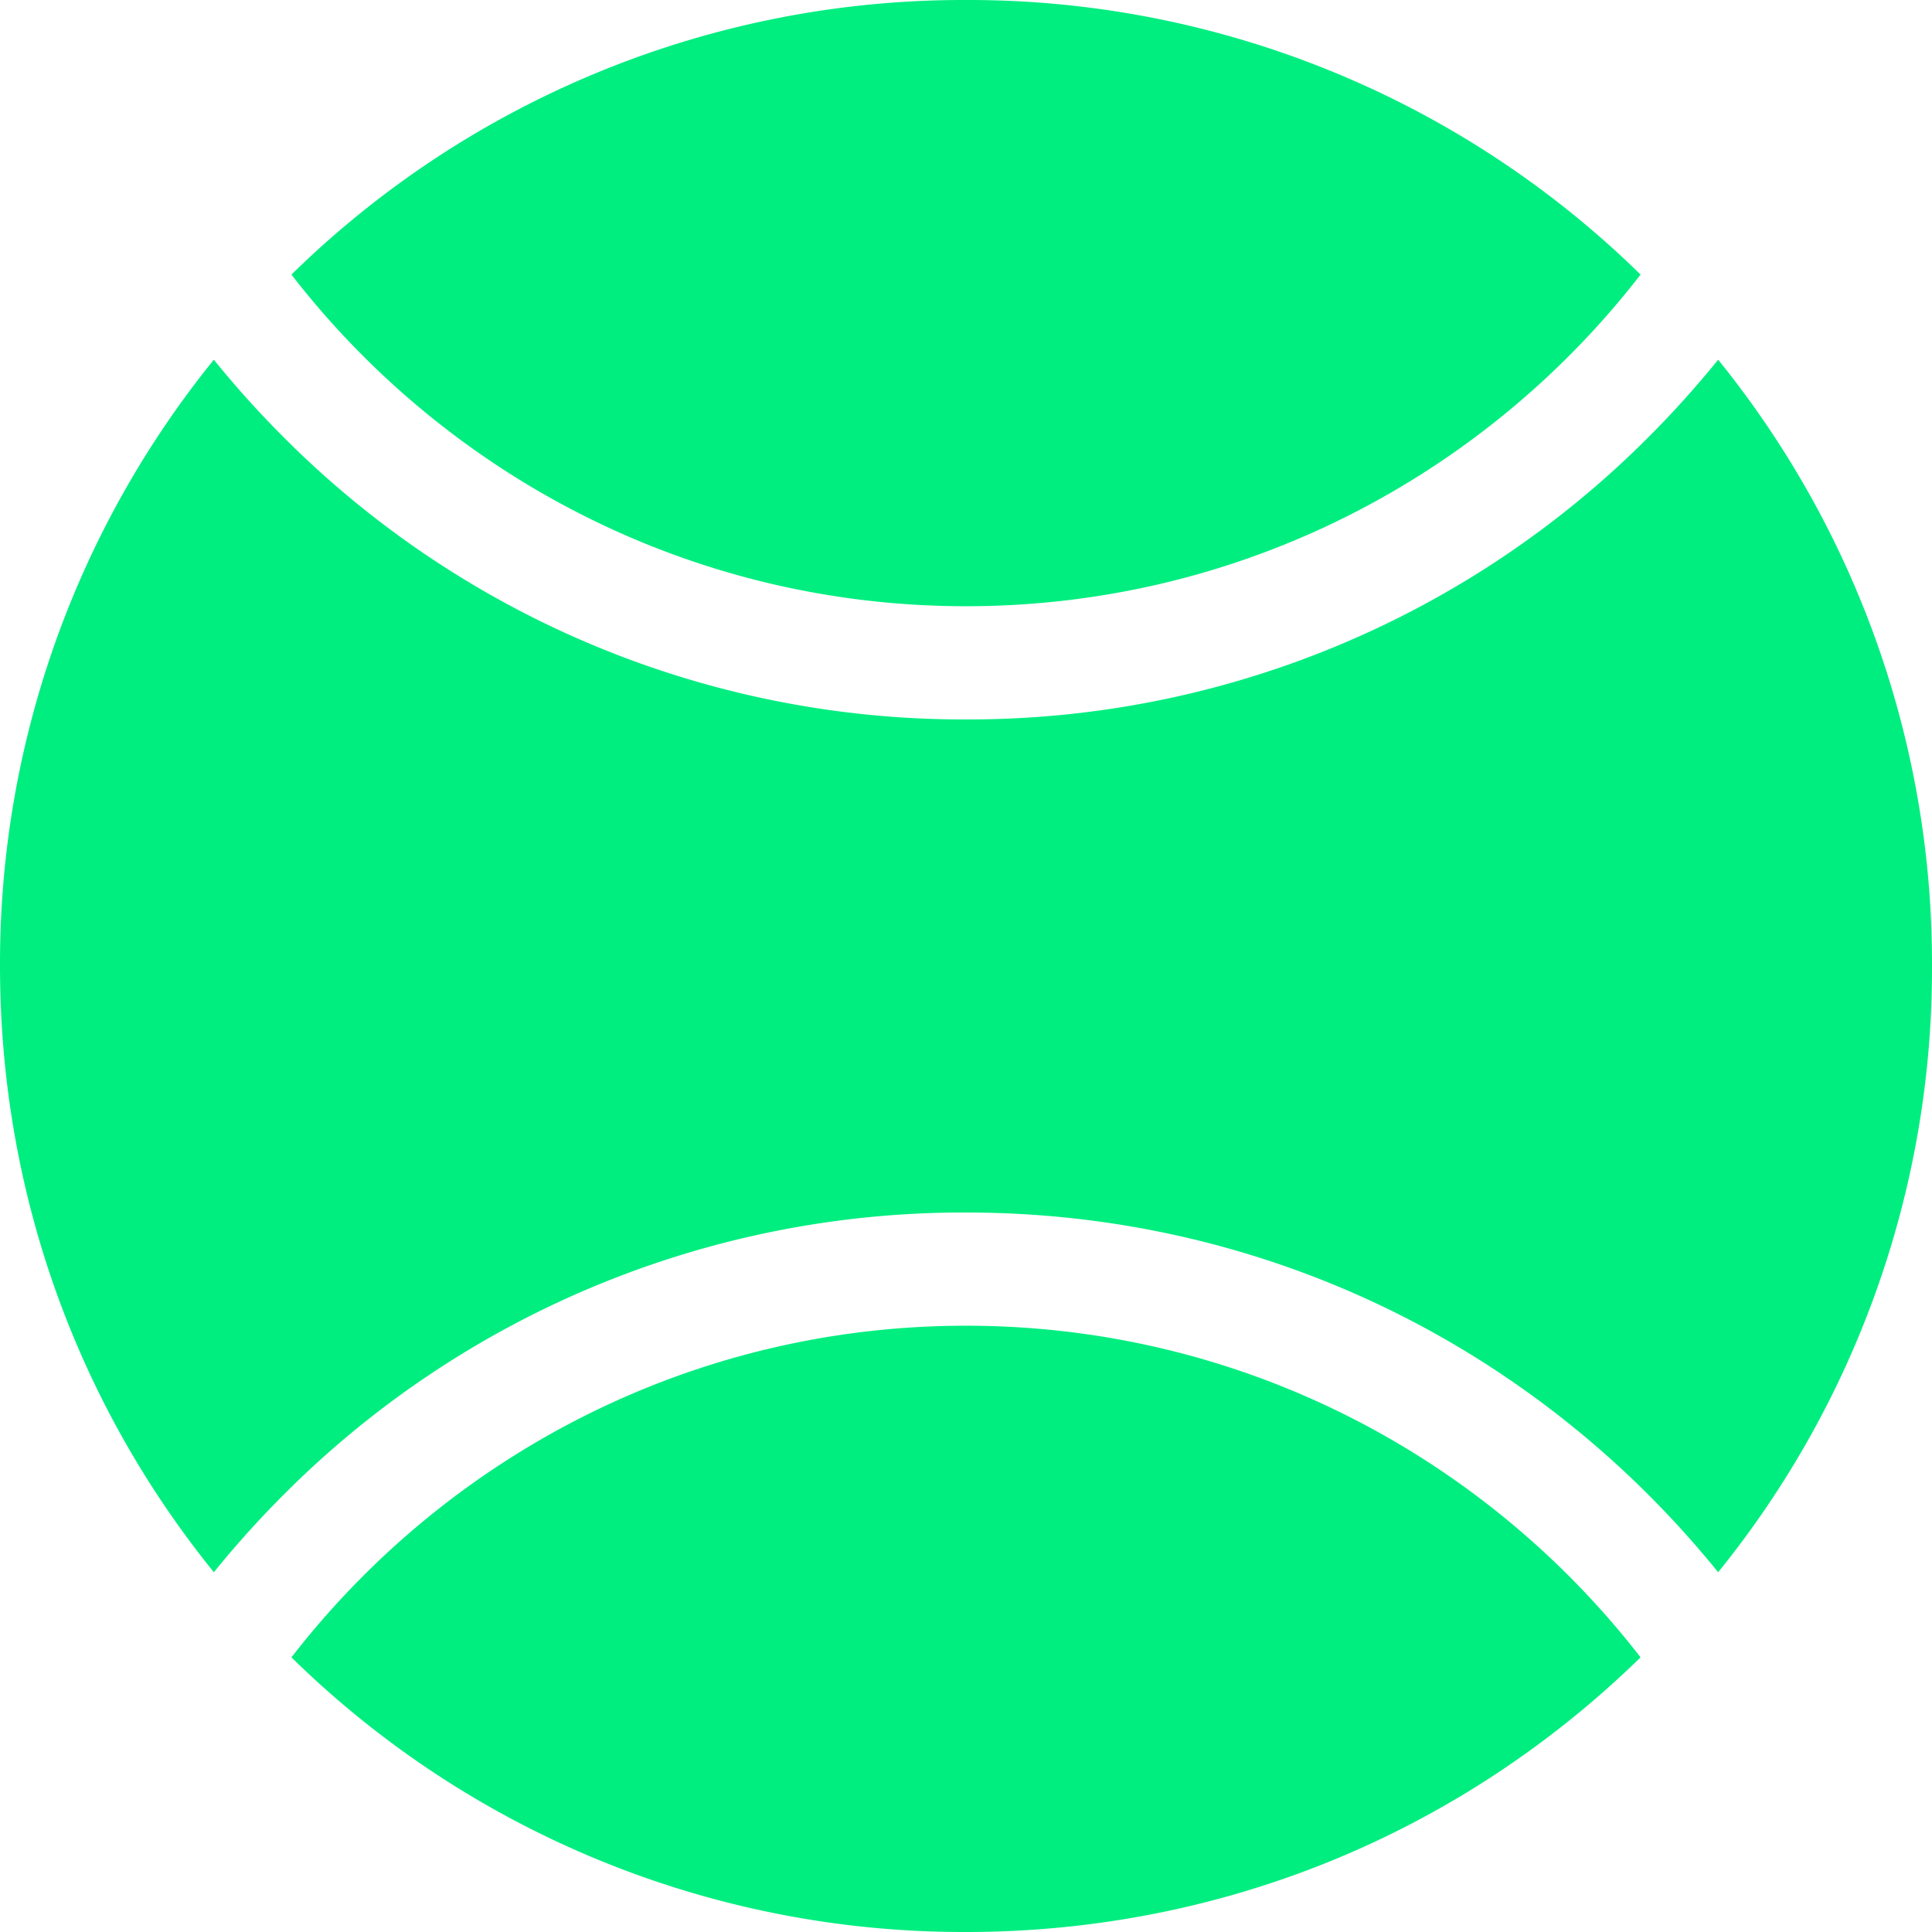
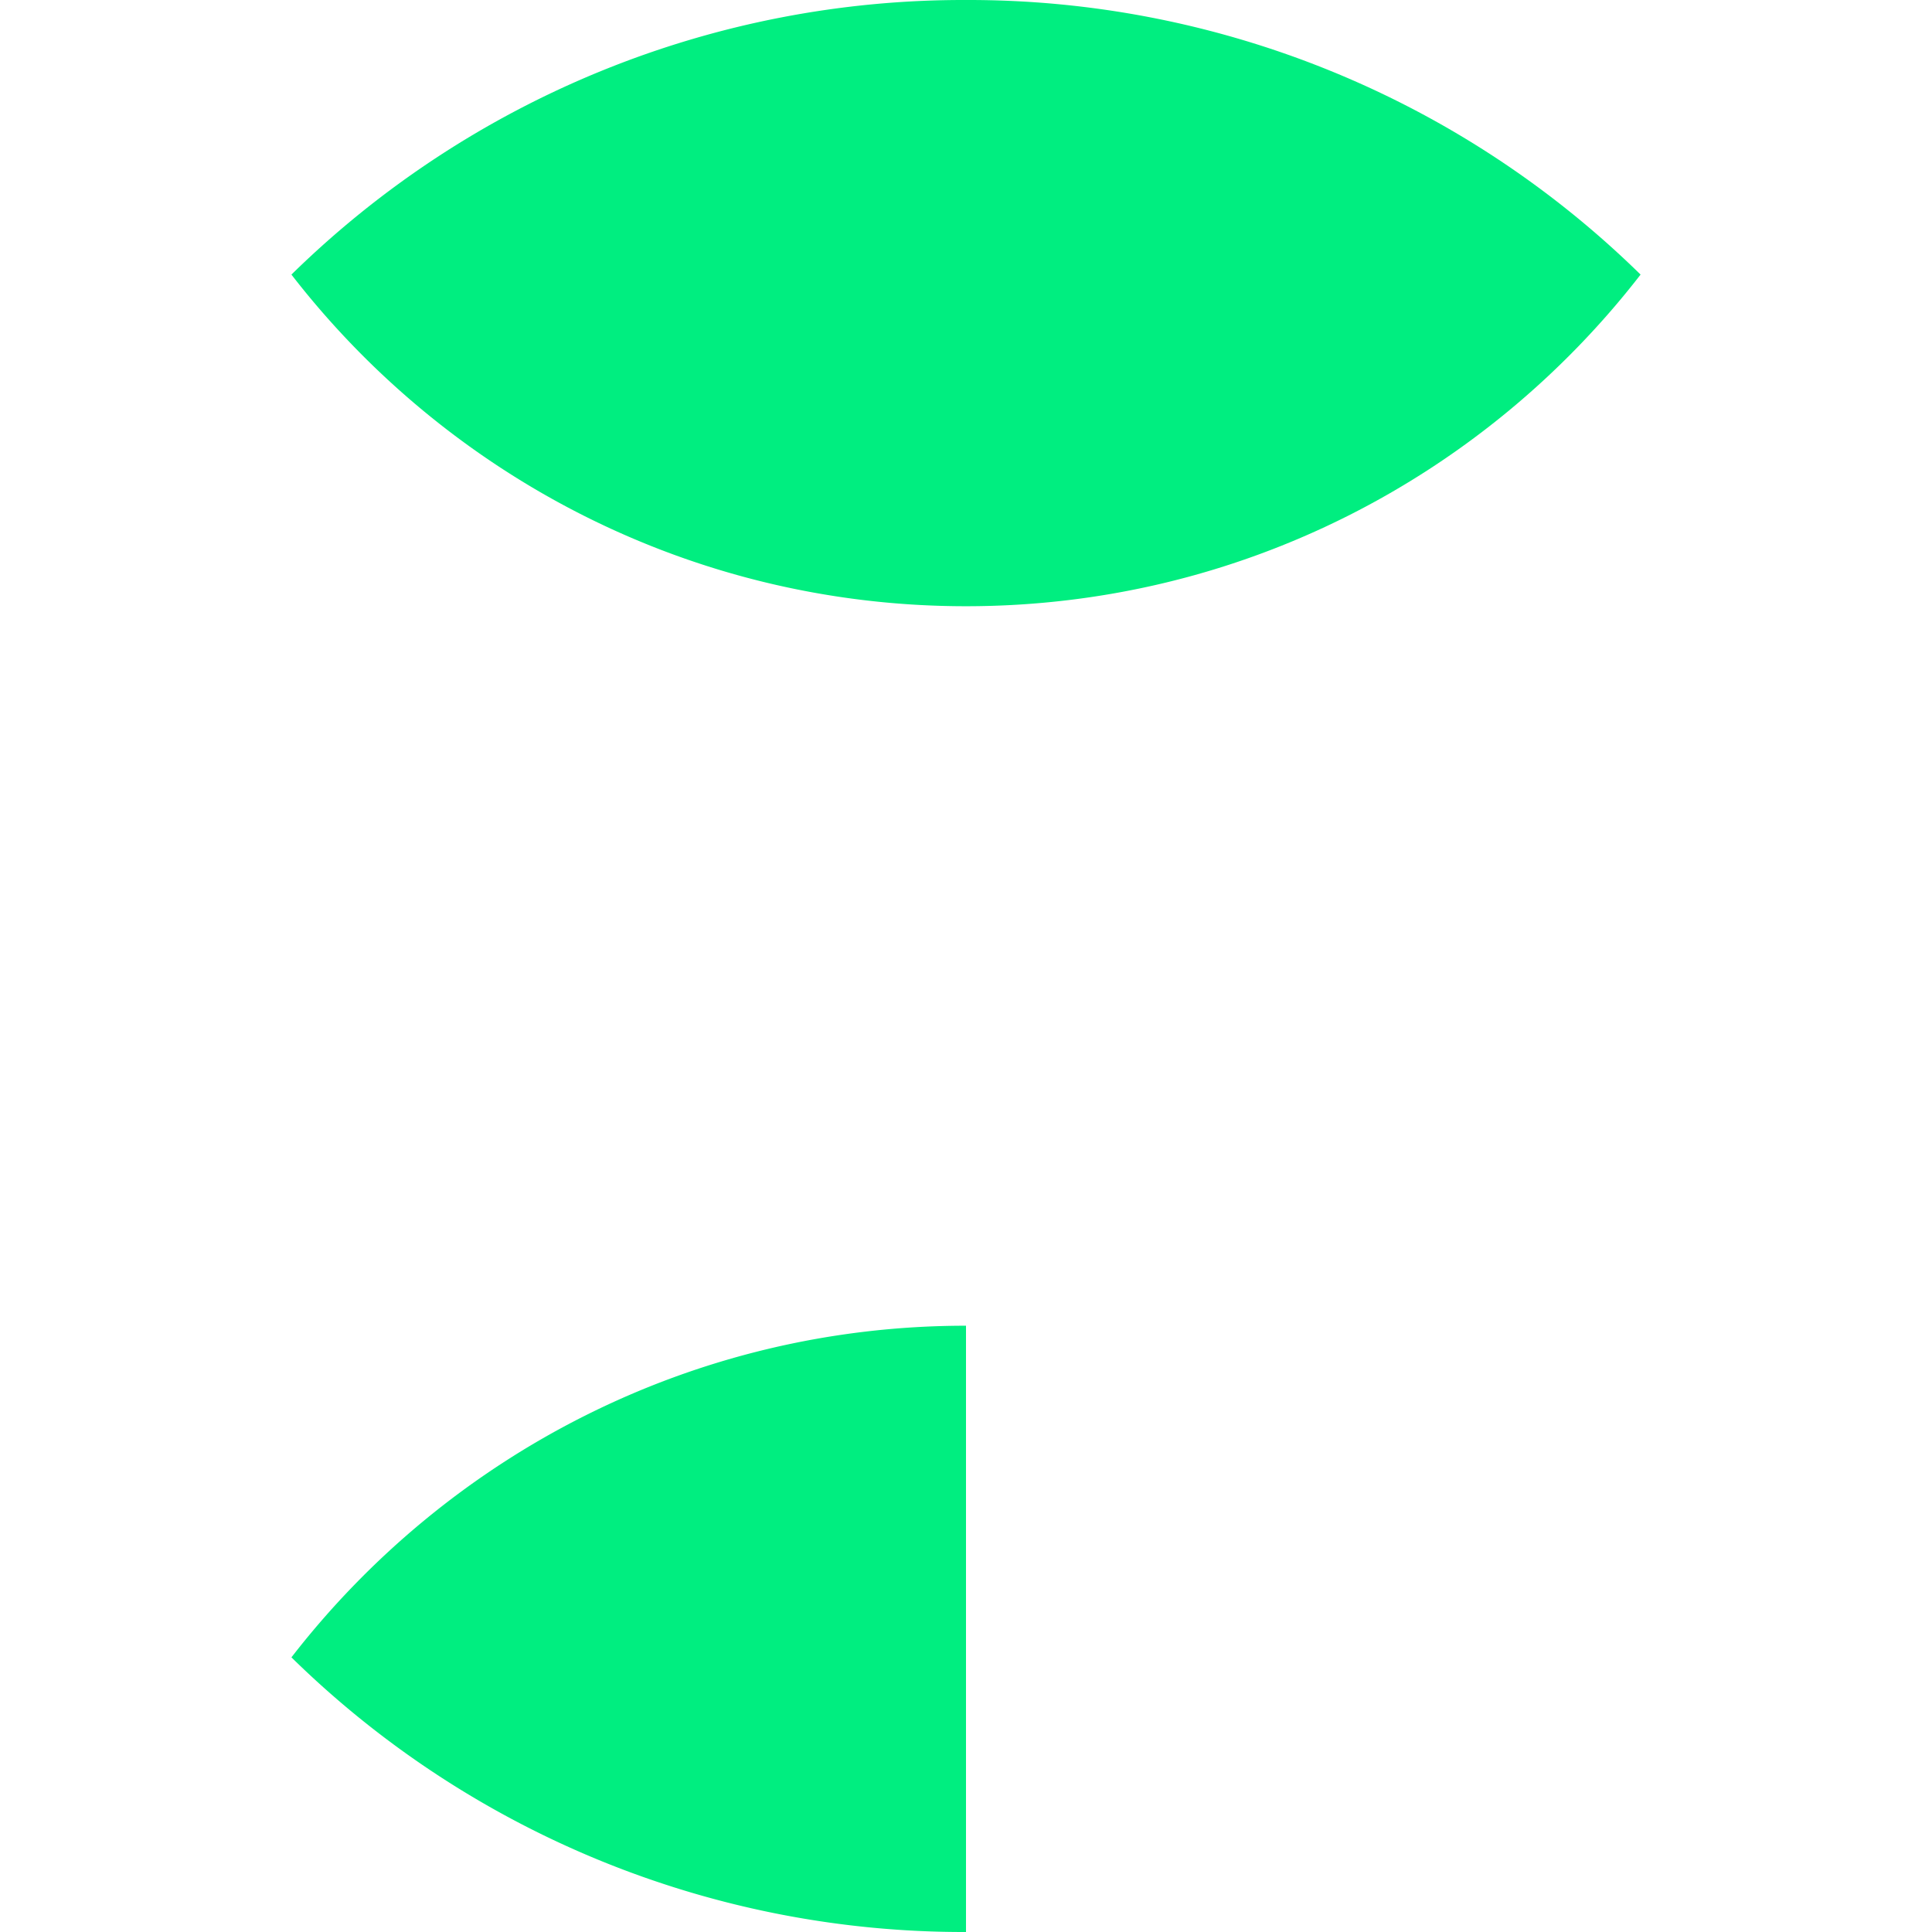
<svg xmlns="http://www.w3.org/2000/svg" width="32" height="32" fill="none">
-   <path d="M16 21.958c-4.54 0-8.587 2.154-11.173 5.493A15.892 15.892 0 0016 32c4.208 0 8.167-1.614 11.173-4.549-2.586-3.339-6.632-5.493-11.173-5.493zM16 10.041c4.54 0 8.587-2.153 11.173-5.493A15.892 15.892 0 0016 0 15.892 15.892 0 004.827 4.548C7.413 7.888 11.46 10.041 16 10.041z" fill="#00EE80" />
-   <path d="M28.458 5.958c-.357.44-.738.866-1.144 1.272A15.896 15.896 0 0116 11.916 15.896 15.896 0 014.686 7.23a16.305 16.305 0 01-1.144-1.272A15.879 15.879 0 000 16c0 3.699 1.248 7.206 3.542 10.041.357-.44.738-.865 1.144-1.272A15.895 15.895 0 0116 20.083c4.274 0 8.292 1.665 11.314 4.686.406.407.787.832 1.144 1.272A15.878 15.878 0 0032 16a15.88 15.88 0 00-3.542-10.042z" fill="#00EE80" />
+   <path d="M16 21.958c-4.54 0-8.587 2.154-11.173 5.493A15.892 15.892 0 0016 32zM16 10.041c4.54 0 8.587-2.153 11.173-5.493A15.892 15.892 0 0016 0 15.892 15.892 0 004.827 4.548C7.413 7.888 11.46 10.041 16 10.041z" fill="#00EE80" />
</svg>